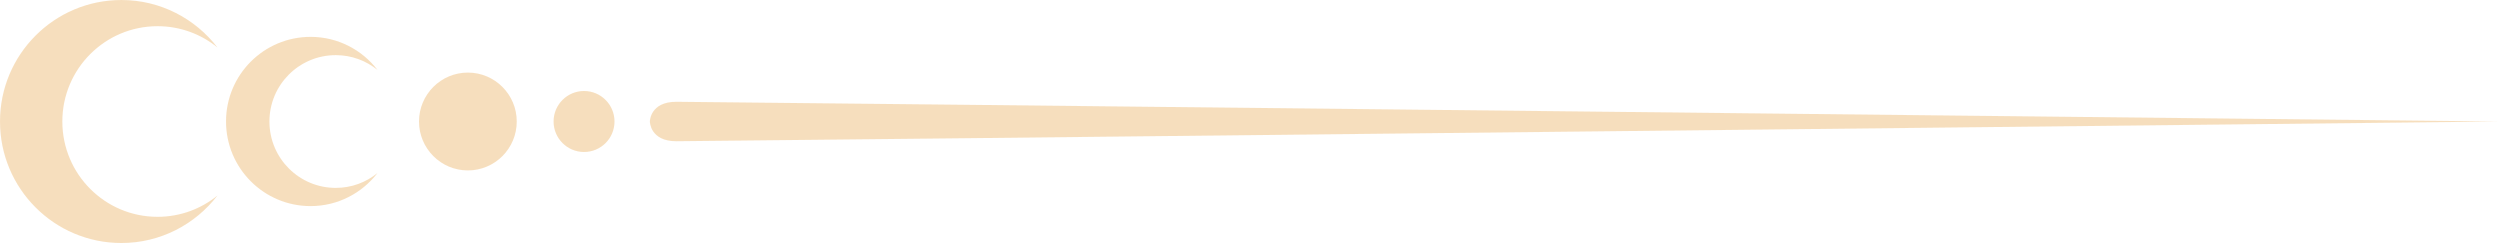
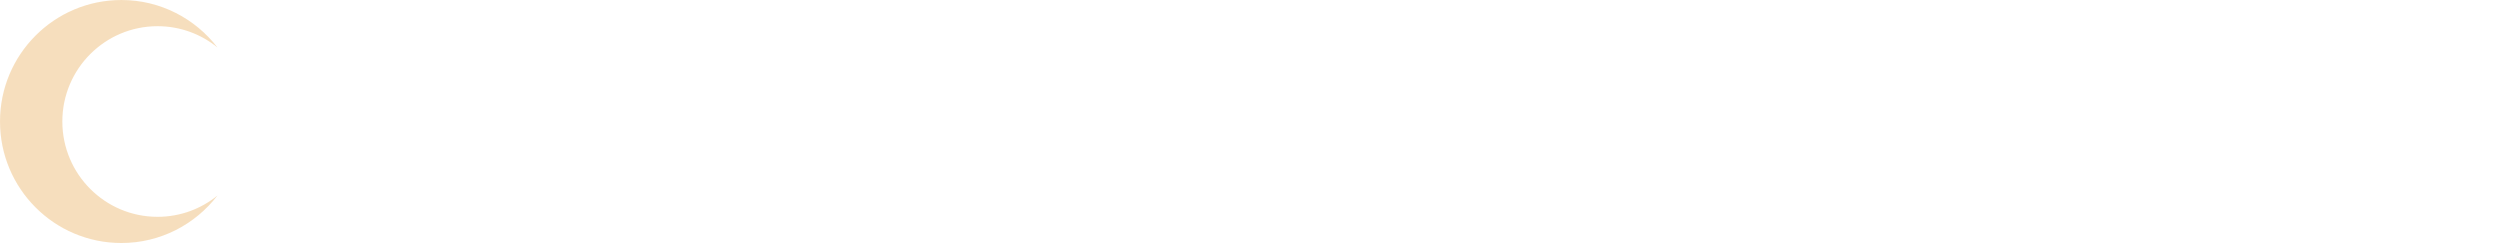
<svg xmlns="http://www.w3.org/2000/svg" width="544" height="53" viewBox="0 0 544 53" fill="none">
  <g opacity="0.5">
-     <path d="M147.16 30.734C152.896 30.734 543.633 26.441 543.633 26.441C543.633 26.441 152.896 22.147 147.16 22.147C141.425 22.147 141.409 26.441 141.409 26.441C141.409 26.441 141.425 30.734 147.16 30.734Z" fill="#EEBE7C" />
    <path d="M34.283 5.702C22.845 5.702 13.567 14.99 13.567 26.44C13.567 37.891 22.845 47.178 34.283 47.178C39.231 47.178 43.762 45.441 47.32 42.546C42.493 48.818 34.934 52.879 26.411 52.879C11.824 52.879 -0.001 41.043 -0.001 26.44C-0.001 11.838 11.824 0.001 26.411 0.001C34.934 0.001 42.493 4.062 47.32 10.334C43.77 7.439 39.231 5.702 34.283 5.702Z" fill="#EEBE7C" />
-     <path d="M73.056 12C65.087 12 58.629 18.465 58.629 26.442C58.629 34.419 65.087 40.883 73.056 40.883C76.502 40.883 79.659 39.677 82.141 37.651C78.775 42.025 73.513 44.848 67.577 44.848C57.416 44.848 49.182 36.598 49.182 26.434C49.182 16.262 57.416 8.02 67.577 8.02C73.513 8.02 78.783 10.842 82.141 15.217C79.659 13.206 76.502 12 73.056 12Z" fill="#EEBE7C" />
-     <path d="M112.445 26.44C112.445 20.562 107.682 15.793 101.81 15.793C95.938 15.793 91.175 20.562 91.175 26.44C91.175 32.318 95.938 37.086 101.81 37.086C107.69 37.086 112.445 32.318 112.445 26.44Z" fill="#EEBE7C" />
-     <path d="M133.719 26.44C133.719 22.774 130.755 19.799 127.084 19.799C123.421 19.799 120.457 22.774 120.457 26.44C120.457 30.107 123.429 33.074 127.084 33.074C130.755 33.082 133.719 30.107 133.719 26.44Z" fill="#EEBE7C" />
  </g>
</svg>